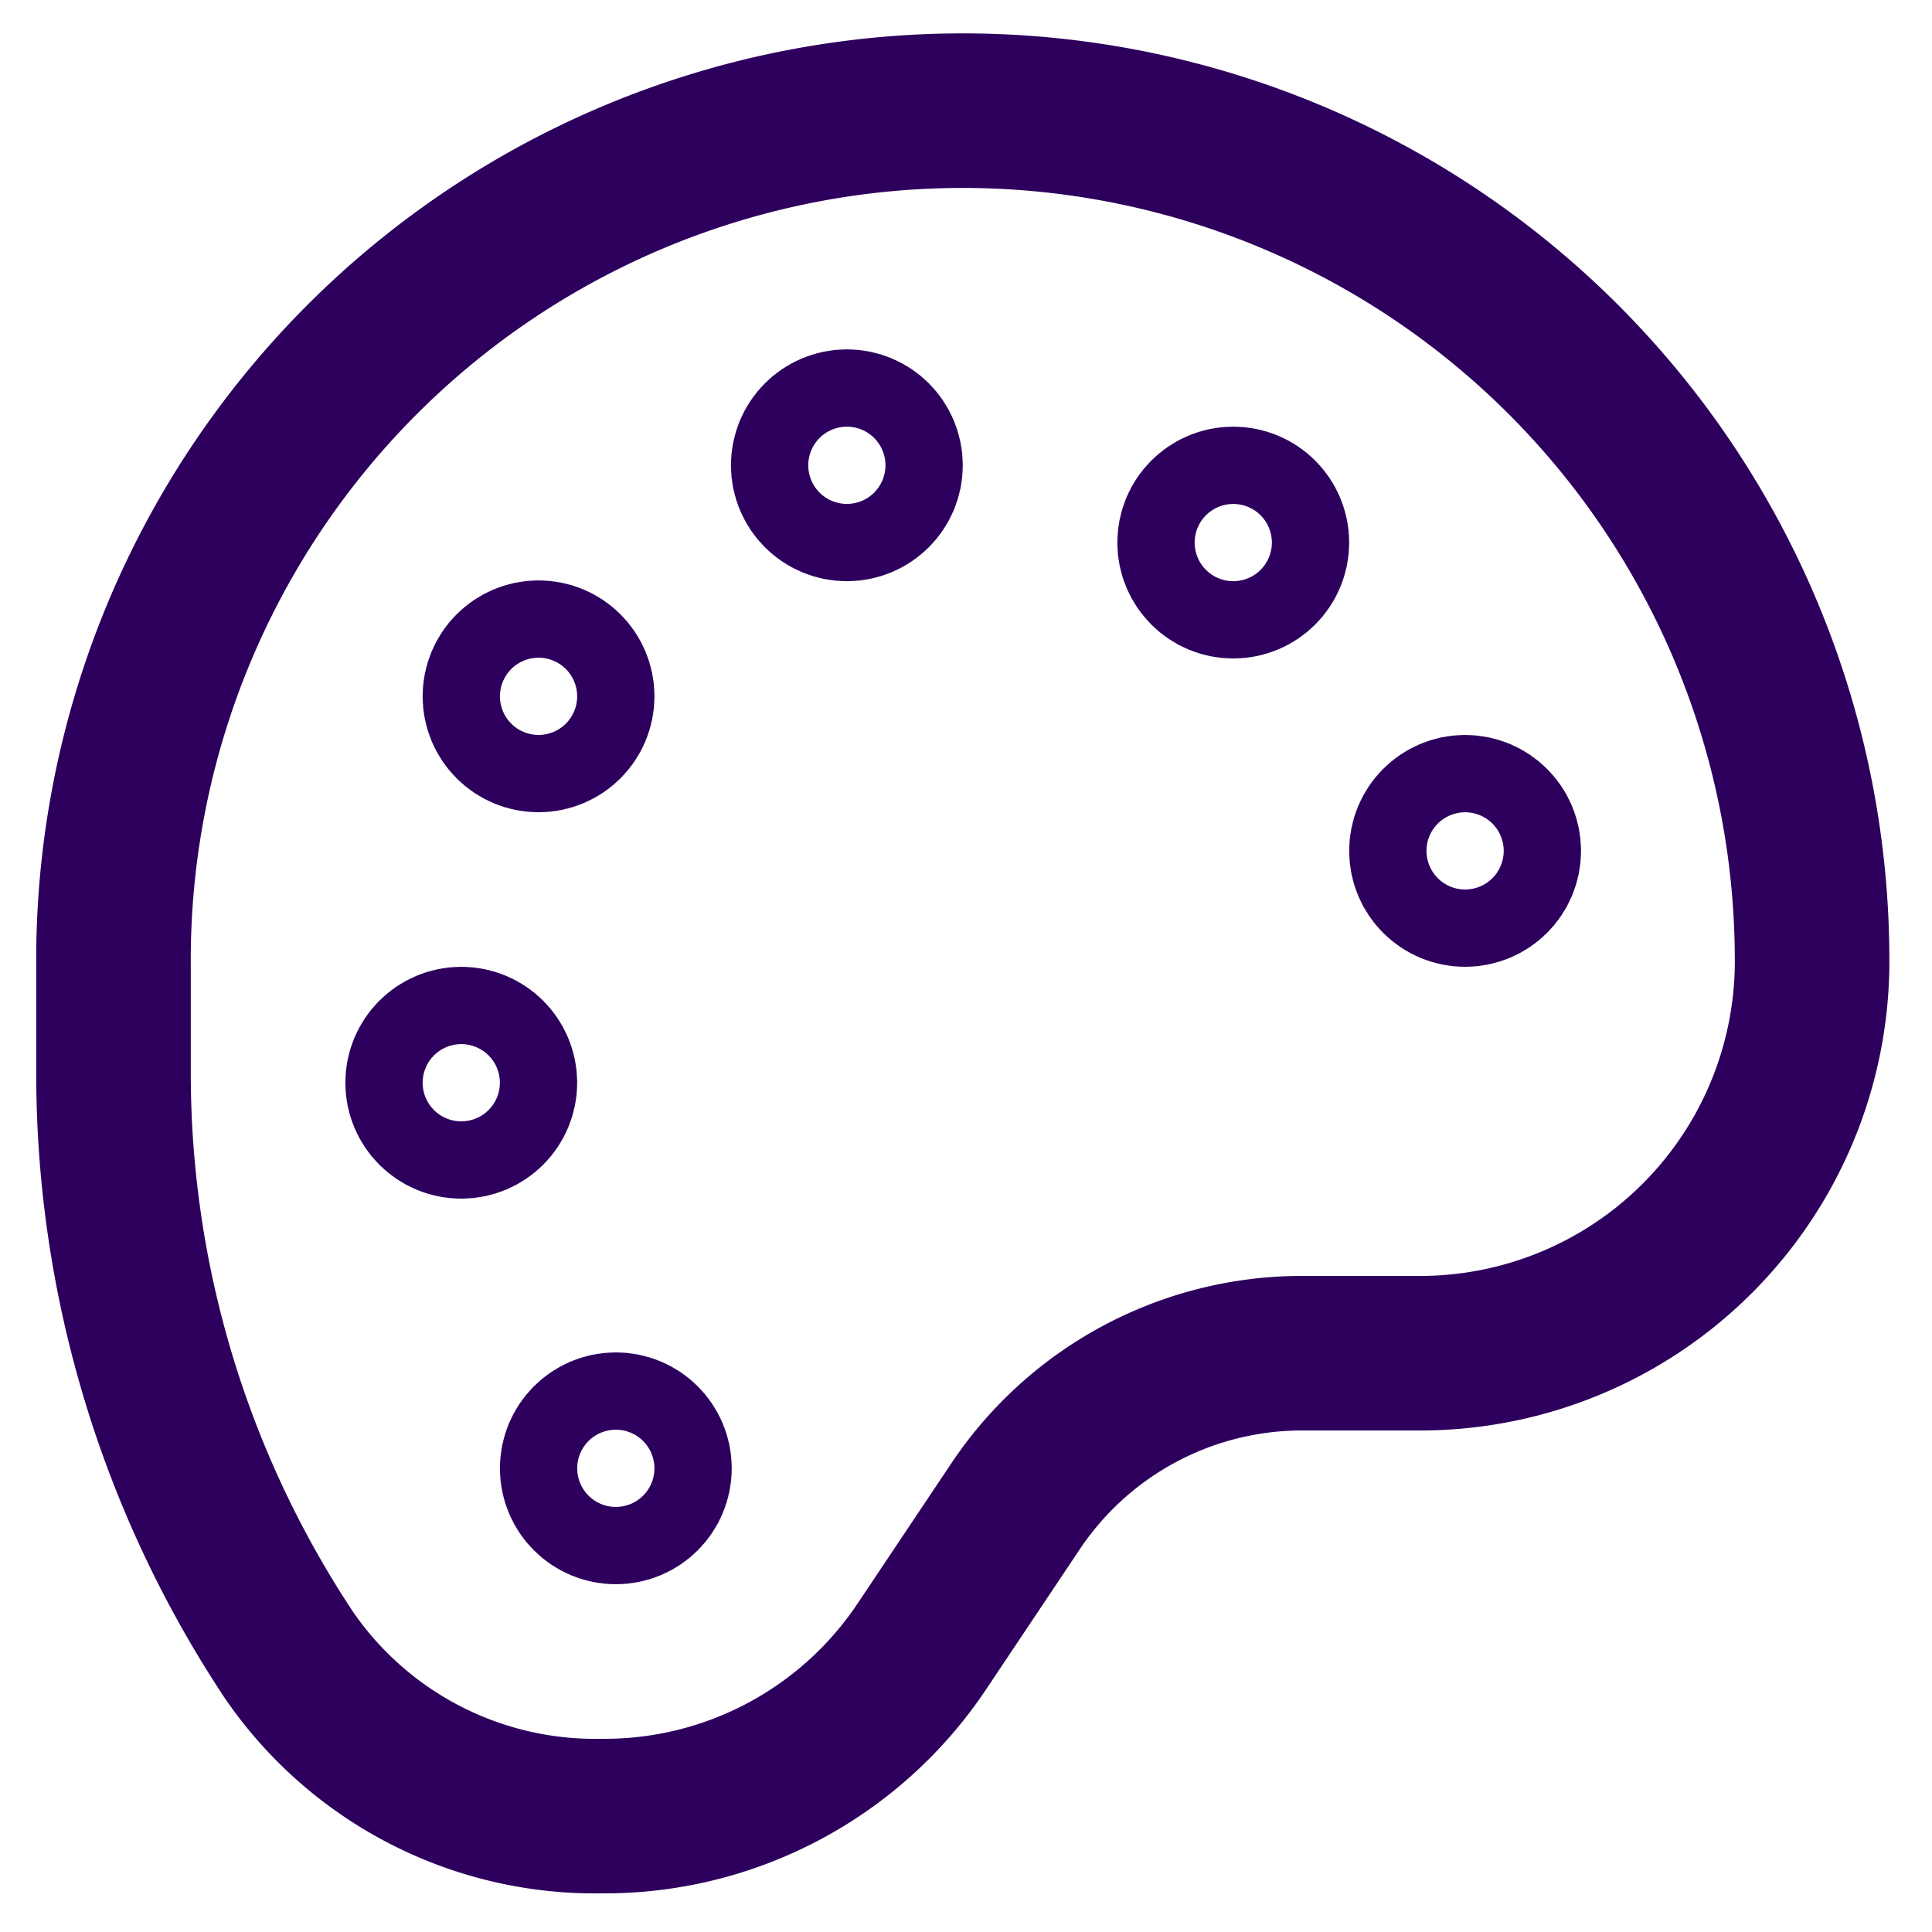
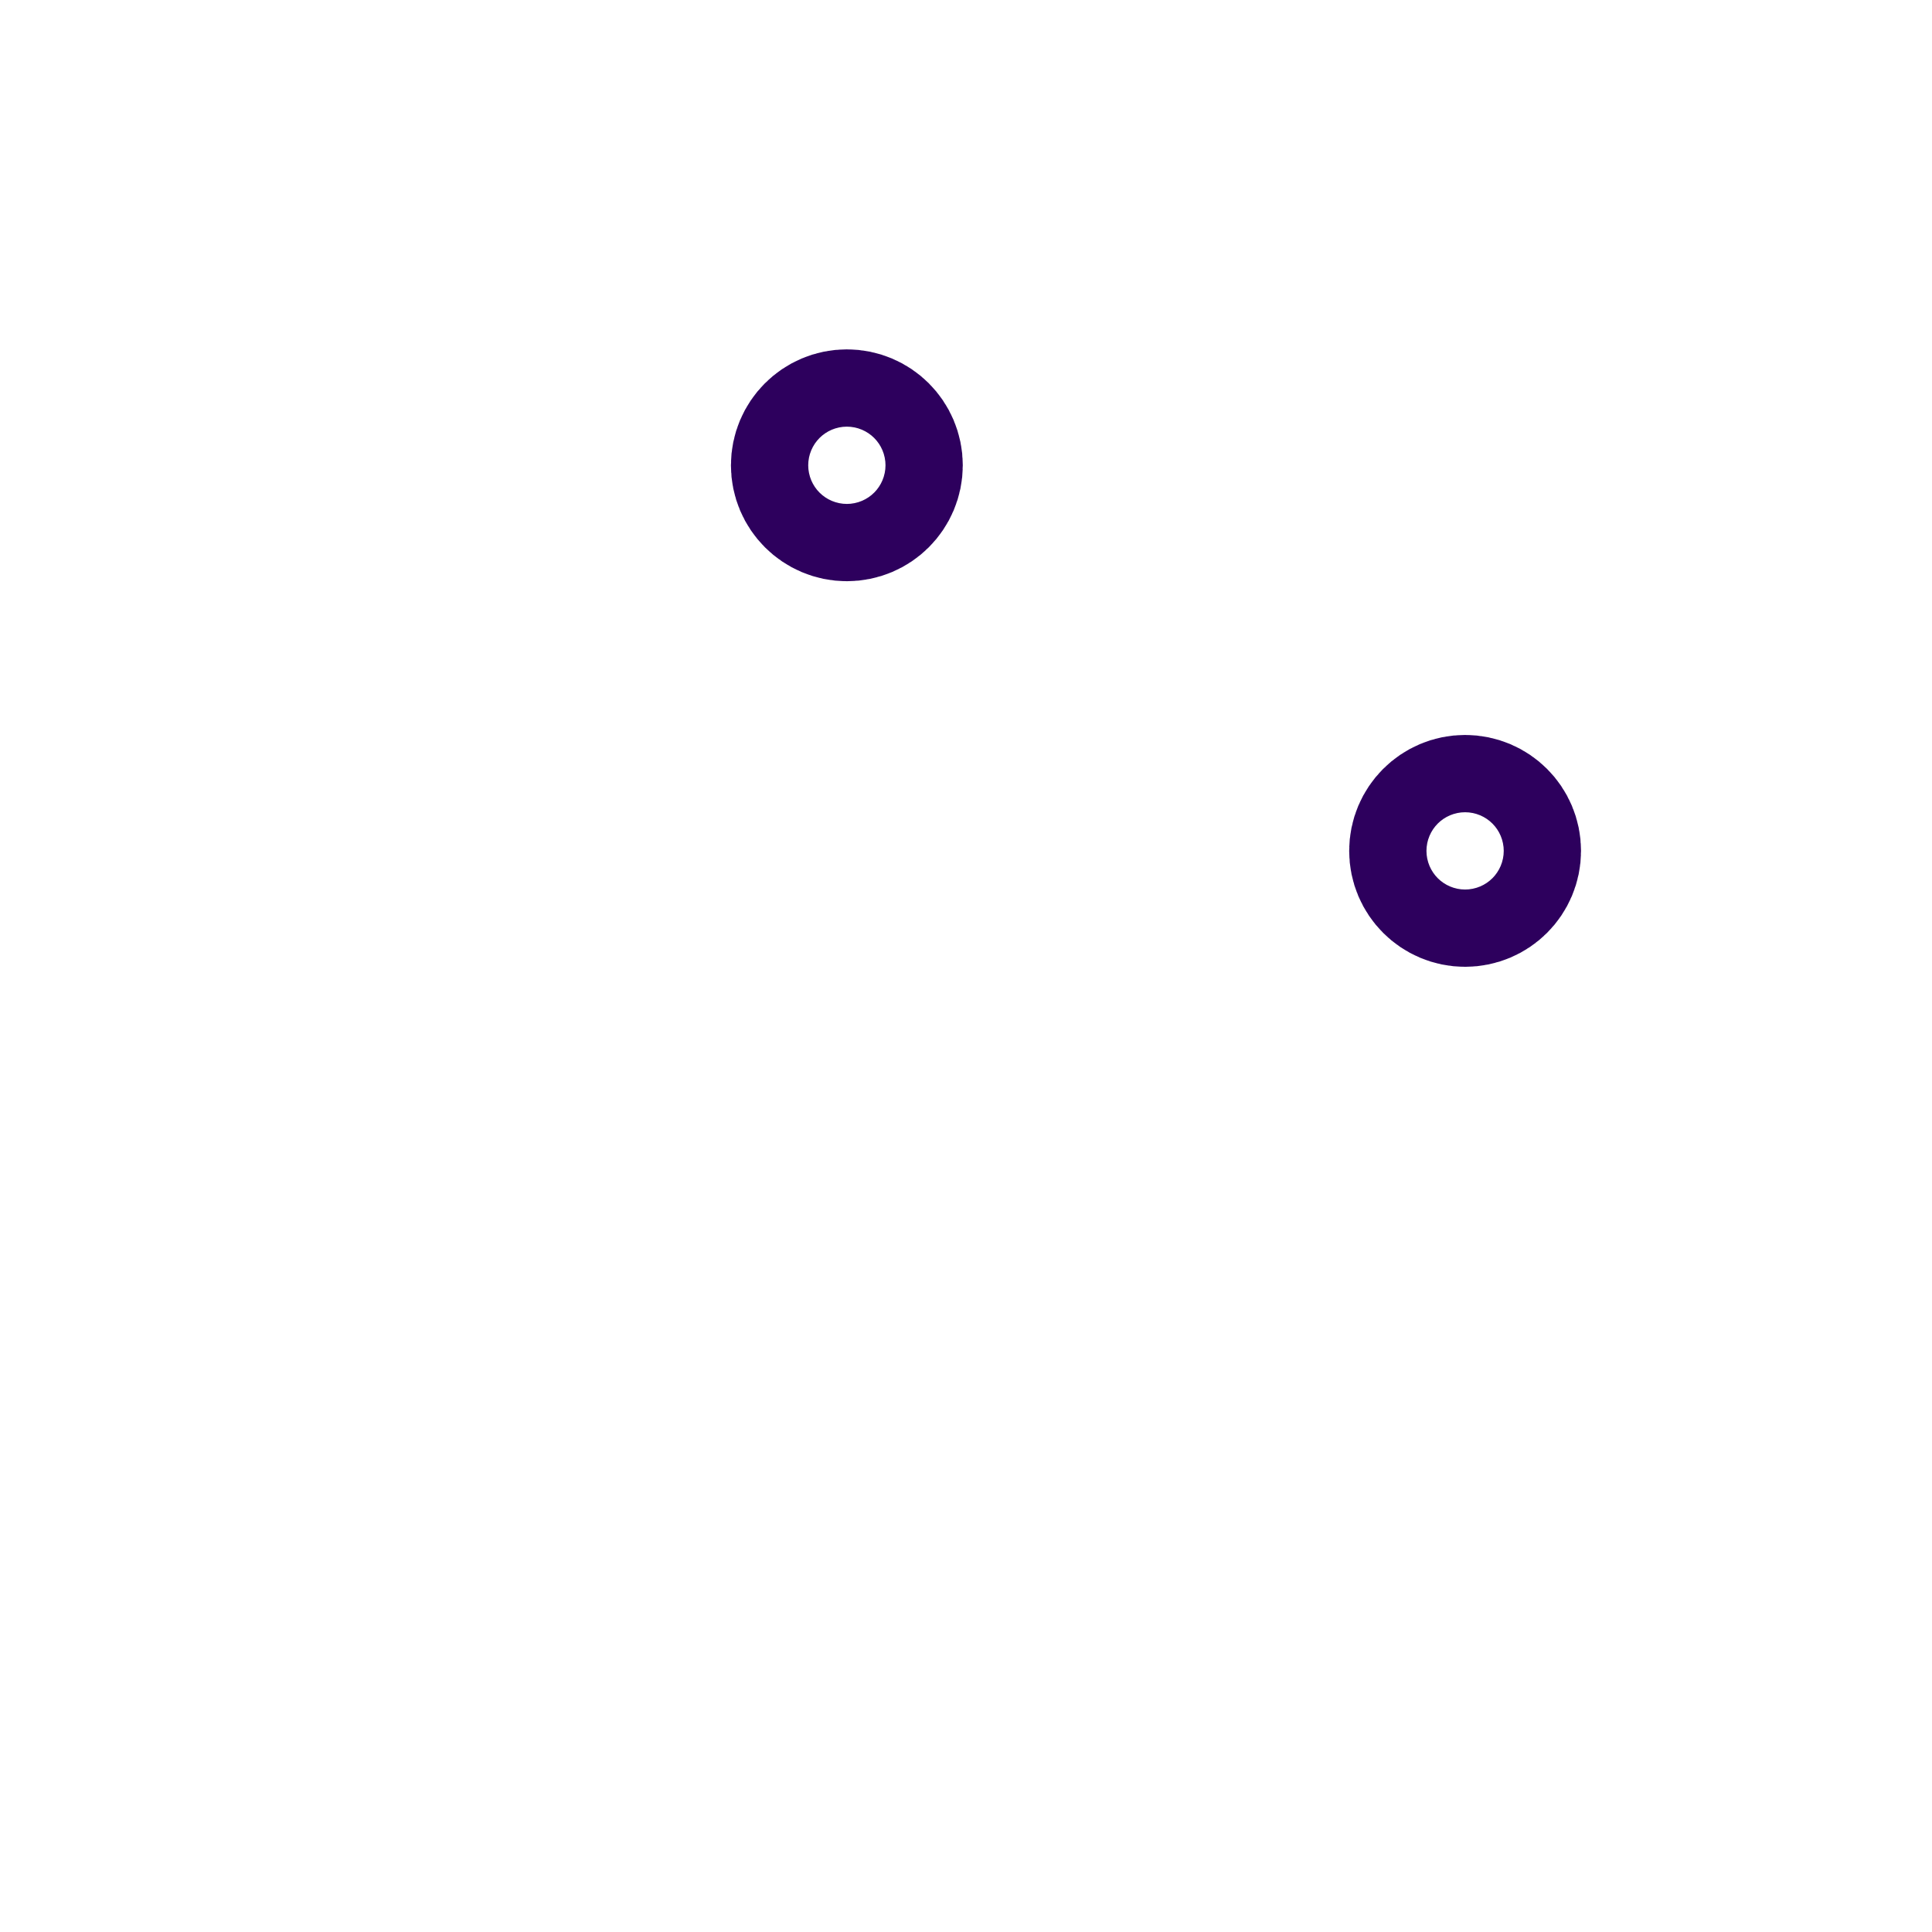
<svg xmlns="http://www.w3.org/2000/svg" width="800px" height="800px" viewBox="0 0 24 24">
  <defs>
    <style>.cls-1{fill:none;stroke:#2D005D;stroke-miterlimit:10;stroke-width:1.92px;}</style>
  </defs>
  <g id="roll_brush" data-name="roll brush">
-     <circle class="cls-1" cx="5.73" cy="13.45" r="0.48" />
-     <circle class="cls-1" cx="7.65" cy="18.24" r="0.48" />
-     <circle class="cls-1" cx="6.69" cy="8.65" r="0.48" />
    <circle class="cls-1" cx="10.52" cy="5.78" r="0.48" />
-     <circle class="cls-1" cx="15.32" cy="6.74" r="0.48" />
    <circle class="cls-1" cx="18.2" cy="10.57" r="0.48" />
-     <path class="cls-1" d="M22.51,11.86a4.87,4.87,0,0,1-4.86,4.95H16.18a4.28,4.28,0,0,0-3.57,1.91l-1.15,1.72a4.74,4.74,0,0,1-4,2.12h0a4.61,4.61,0,0,1-3.87-2A13.07,13.07,0,0,1,1.41,13.3V12a10.55,10.55,0,0,1,21.1-.15Z" />
  </g>
</svg>